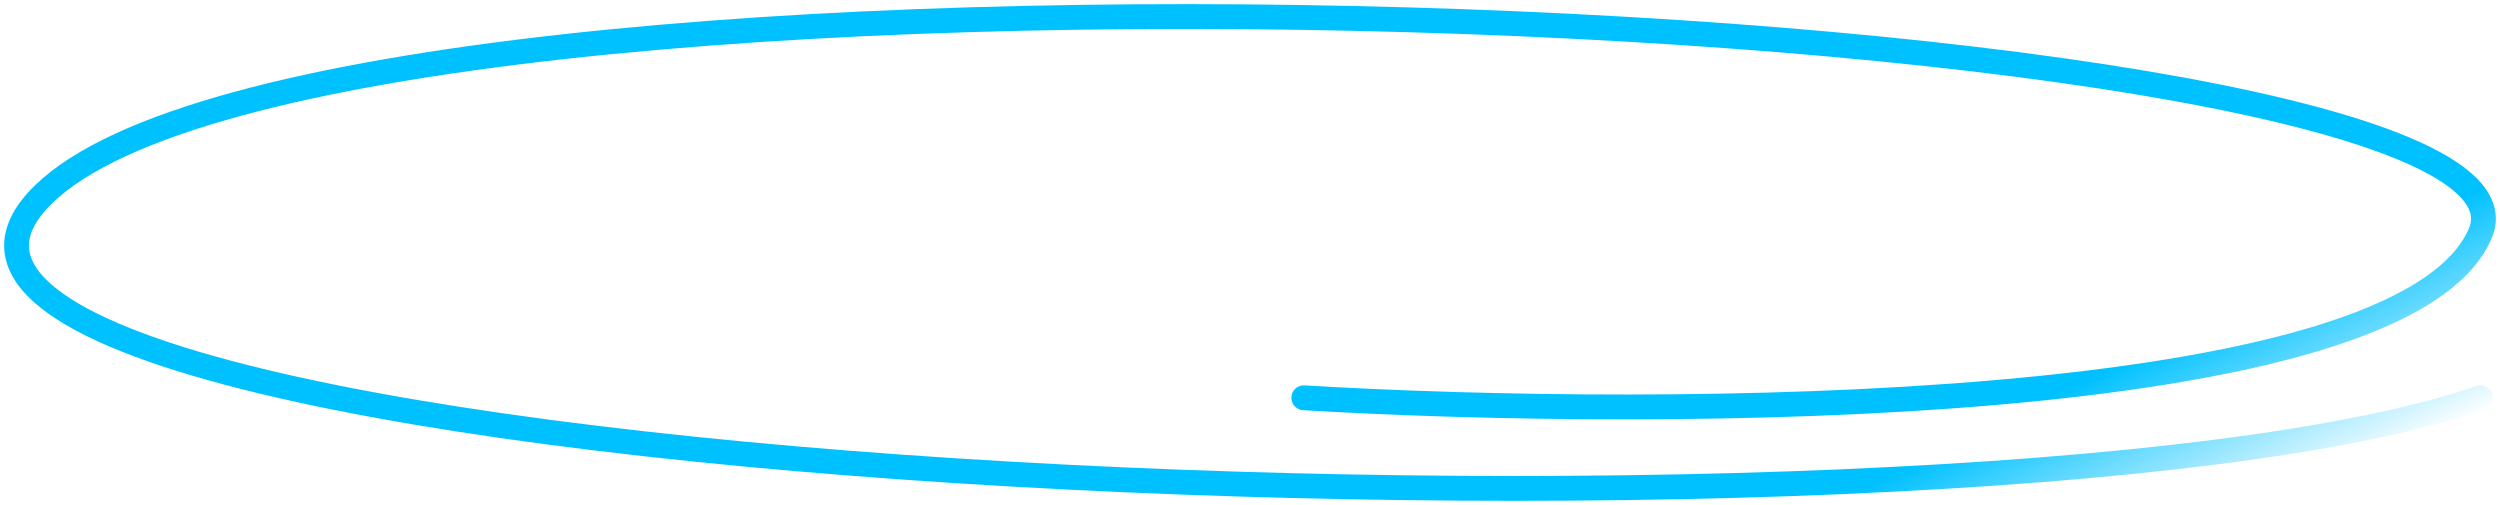
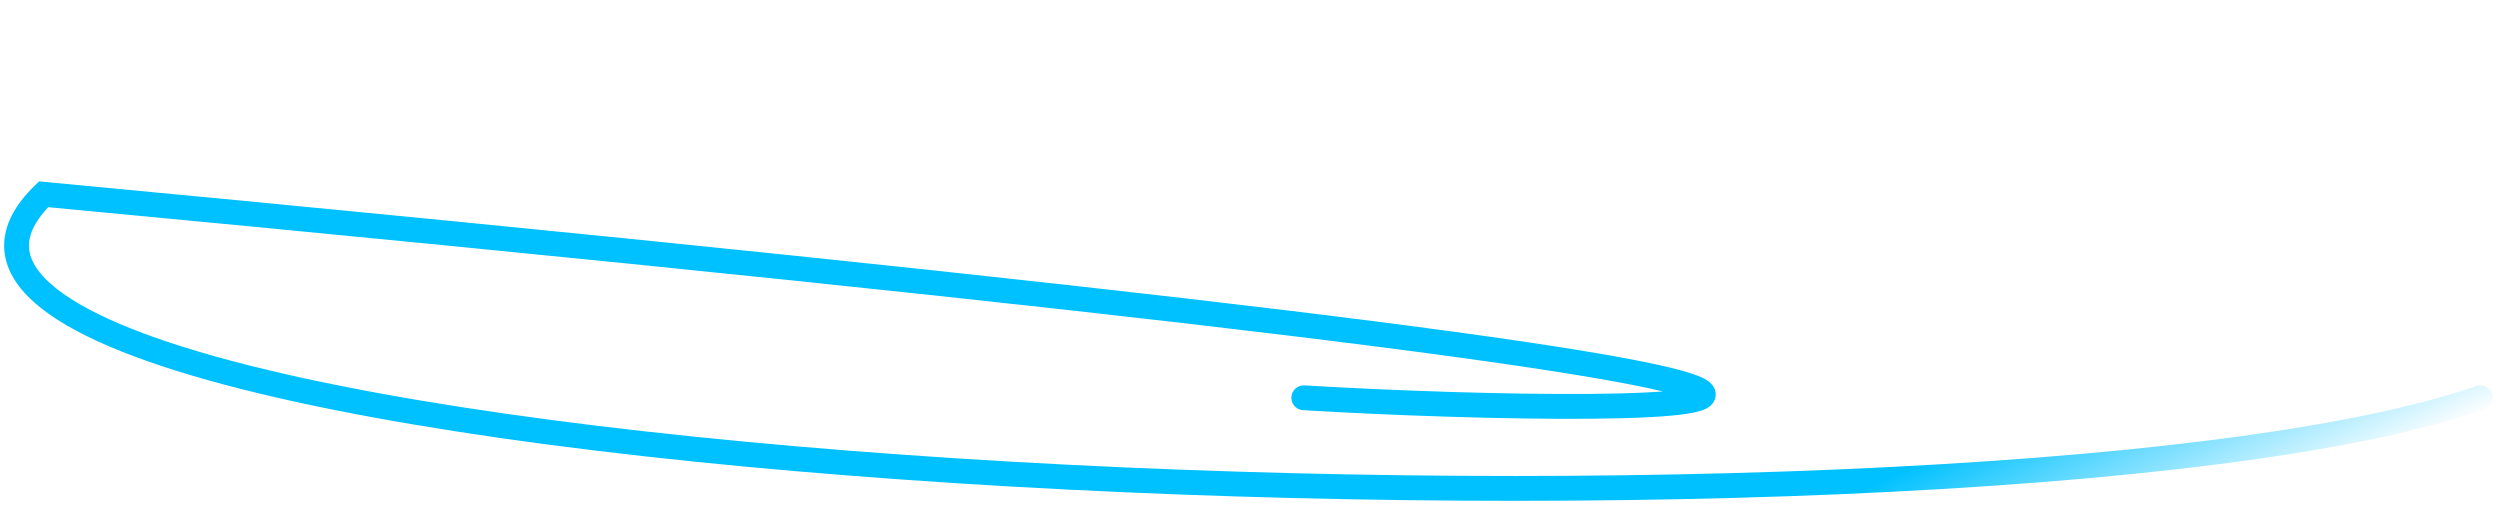
<svg xmlns="http://www.w3.org/2000/svg" width="302" height="61" viewBox="0 0 302 61" fill="none">
-   <path d="M299.634 48.053C237.213 69.635 -30.46 58.199 5.268 23.468C40.996 -11.263 311.285 0.444 299.634 28.151C290.314 50.316 200.994 50.655 157.499 48.053" stroke="url(#paint0_linear_2050_3869)" stroke-width="3" stroke-linecap="round" />
+   <path d="M299.634 48.053C237.213 69.635 -30.46 58.199 5.268 23.468C290.314 50.316 200.994 50.655 157.499 48.053" stroke="url(#paint0_linear_2050_3869)" stroke-width="3" stroke-linecap="round" />
  <defs>
    <linearGradient id="paint0_linear_2050_3869" x1="267.013" y1="38.688" x2="277.79" y2="60.751" gradientUnits="userSpaceOnUse">
      <stop stop-color="#00C1FF" />
      <stop offset="1" stop-color="#00C1FF" stop-opacity="0" />
    </linearGradient>
  </defs>
</svg>